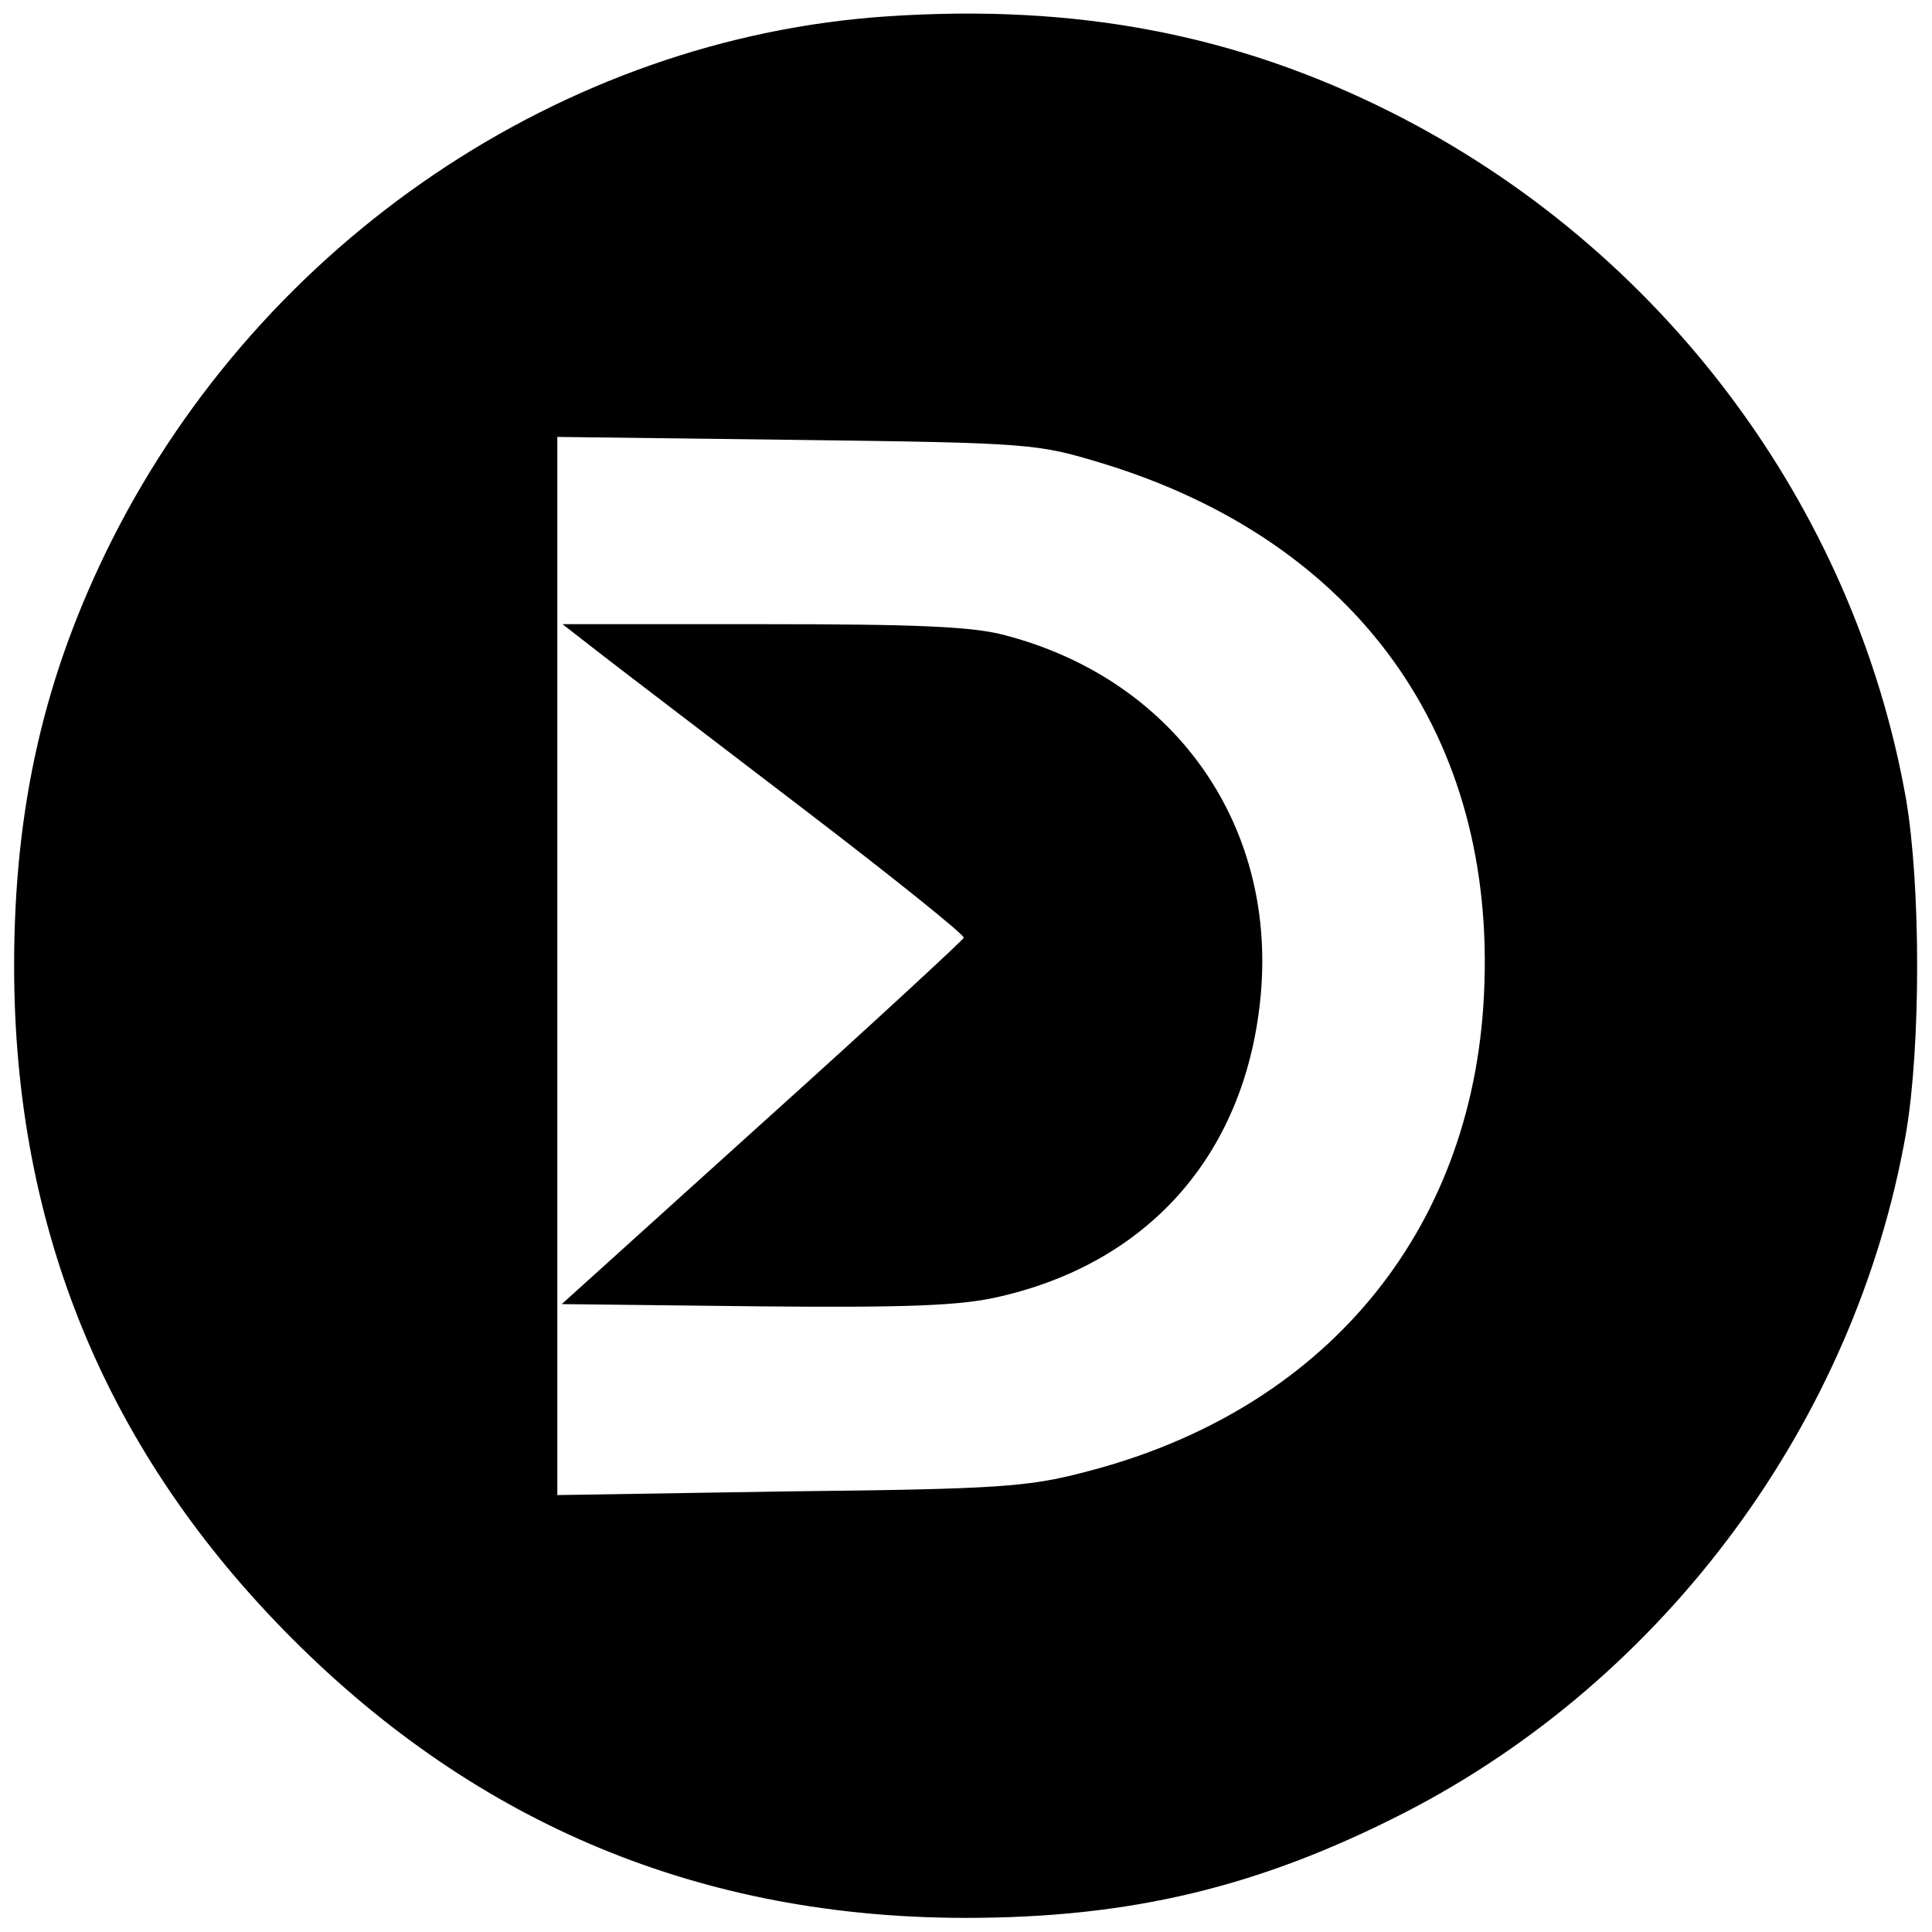
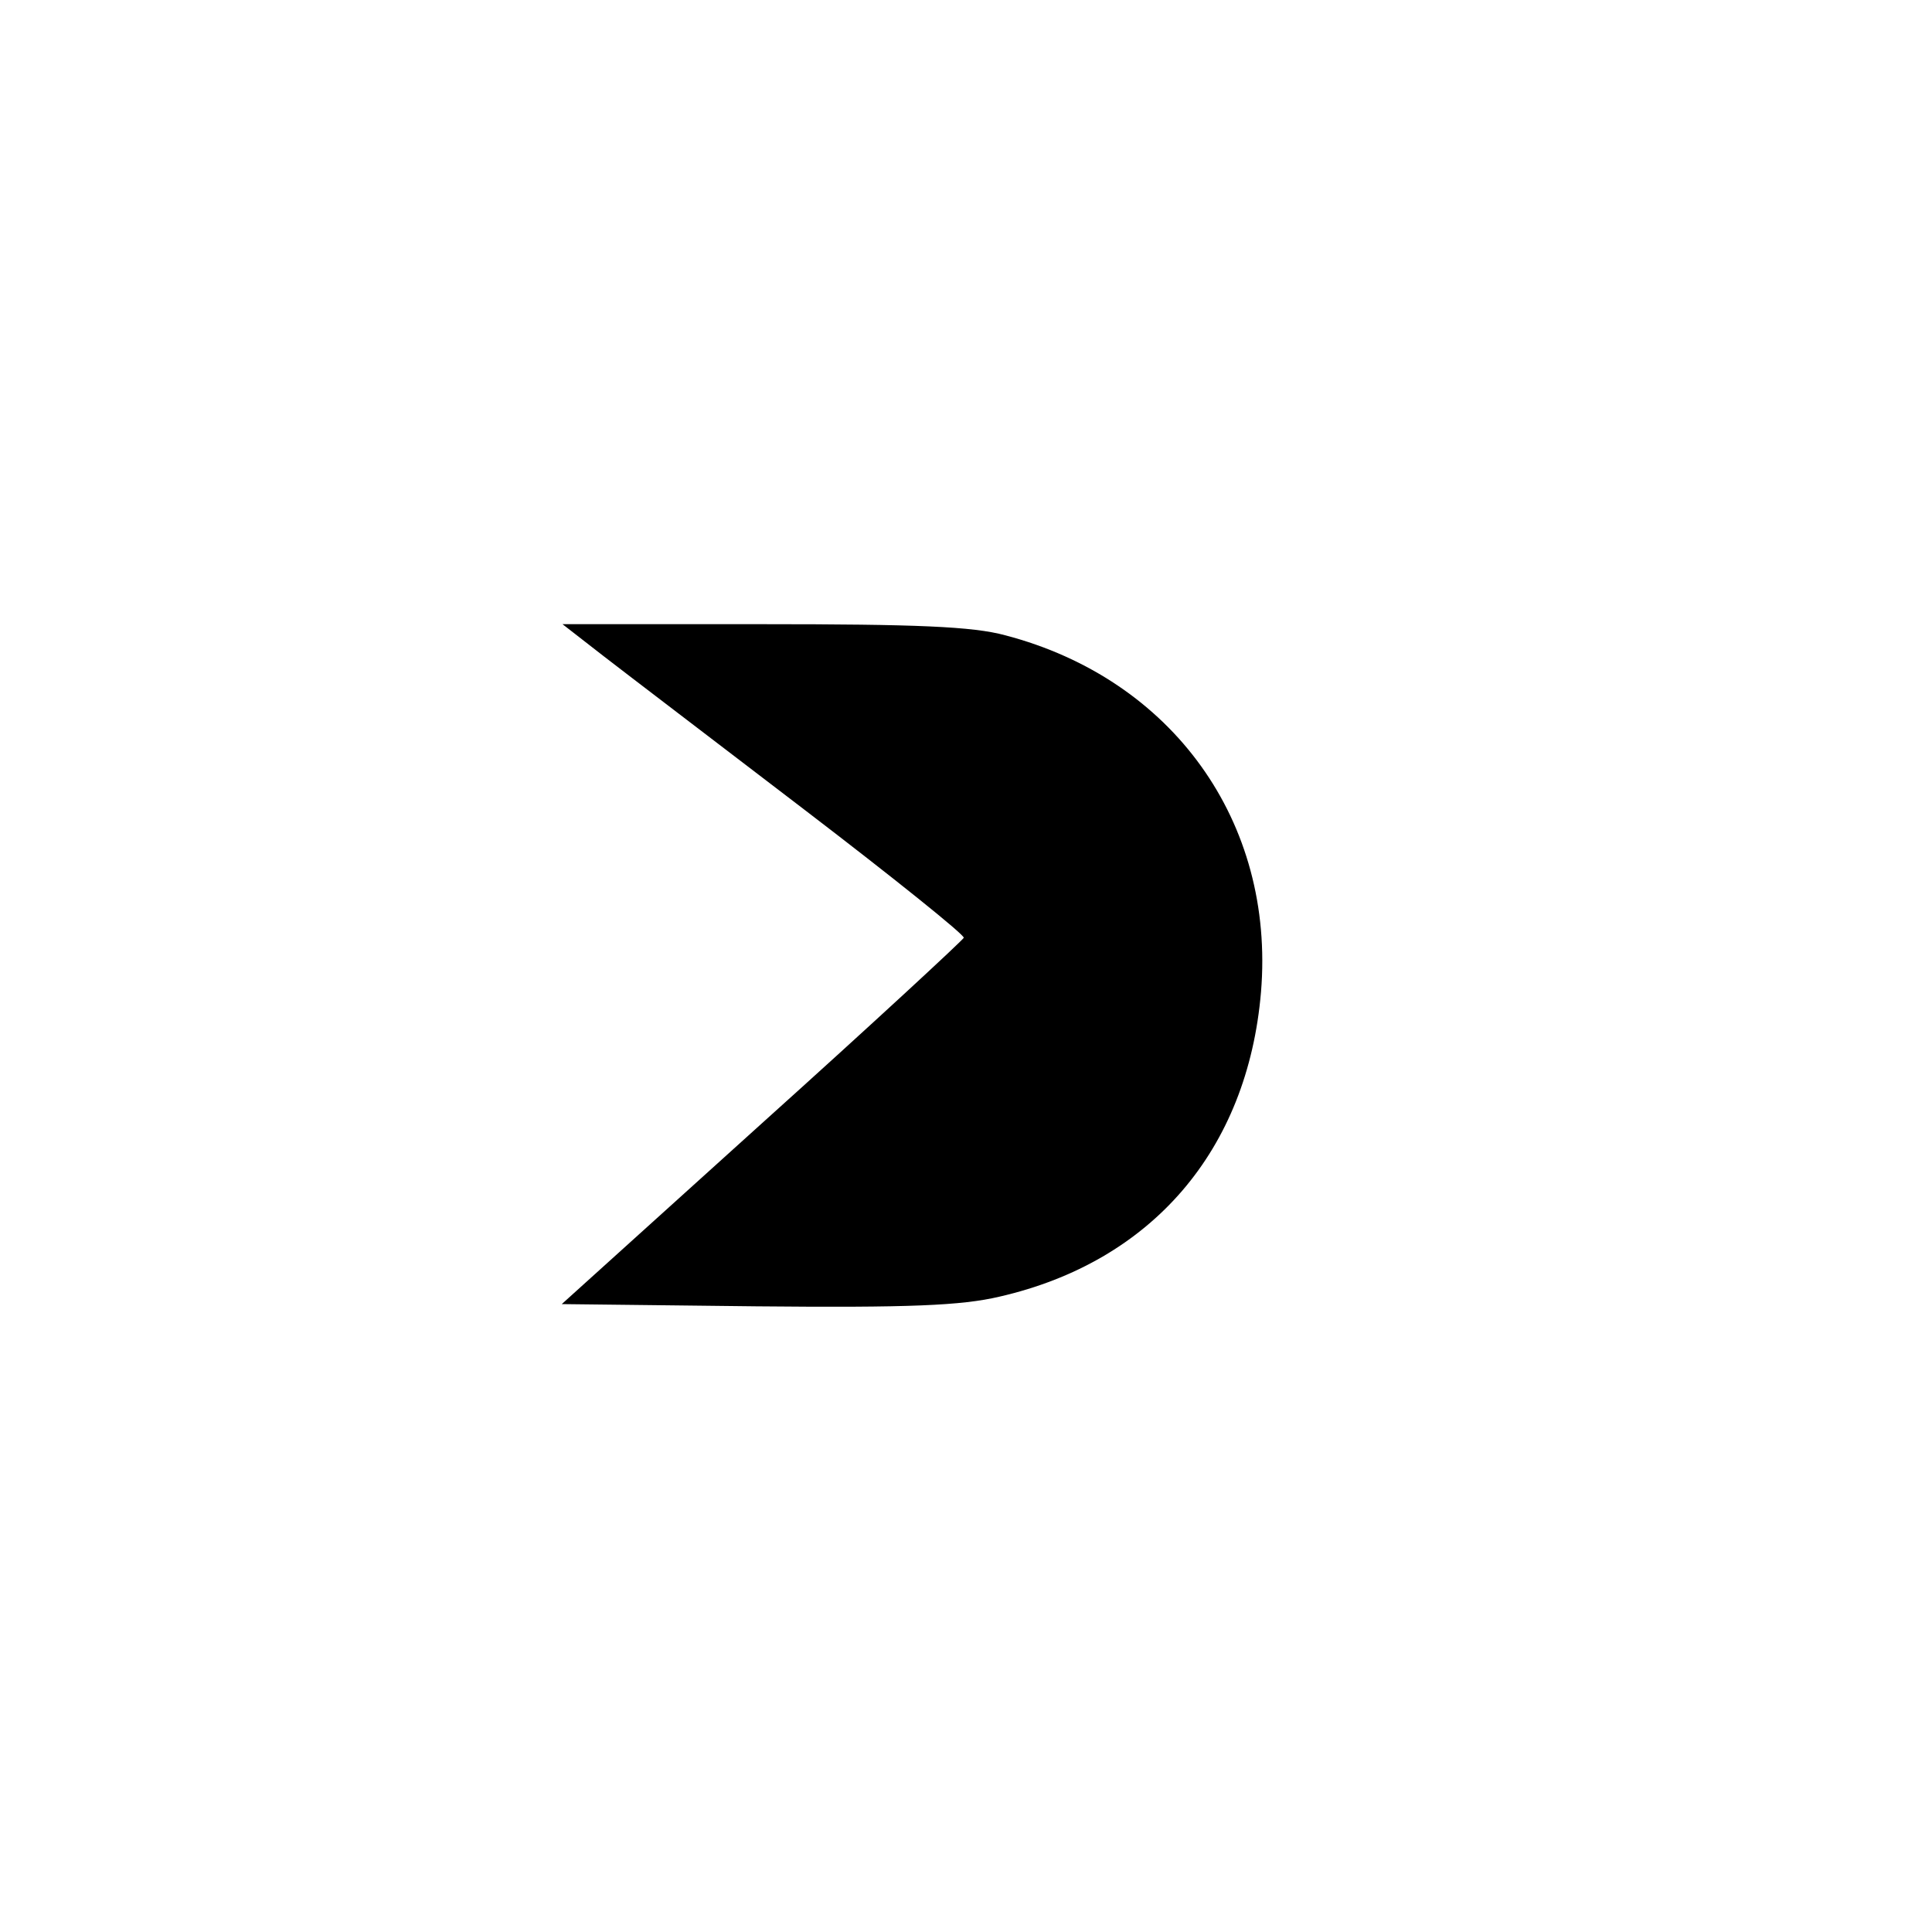
<svg xmlns="http://www.w3.org/2000/svg" version="1.0" width="260pt" height="260pt" viewBox="0 0 260 260" preserveAspectRatio="xMidYMid meet">
  <g transform="translate(0,260) scale(0.1,-0.1)" fill="#000000" stroke="none">
-     <path d="M1194 2578 c-436 -29 -840 -302 -1043 -704 -91 -181 -132 -359 -132 -574 0 -355 125 -656 375 -906 250 -250 551 -375 906 -375 223 0 396 42 591 142 350 180 606 526 674 914 20 117 20 333 0 450 -70 395 -329 741 -693 924 -209 105 -424 146 -678 129z m291 -602 c342 -105 530 -367 512 -716 -16 -320 -216 -559 -537 -641 -76 -20 -117 -23 -397 -26 l-313 -5 0 712 0 712 323 -4 c317 -4 323 -5 412 -32z" />
    <path d="M811 1718 c31 -24 153 -117 272 -208 119 -91 215 -168 214 -172 -1 -3 -123 -116 -272 -250 l-269 -243 262 -3 c206 -2 276 1 327 13 205 47 334 197 352 410 19 229 -119 421 -344 480 -44 12 -120 15 -327 15 l-269 0 54 -42z" />
  </g>
</svg>